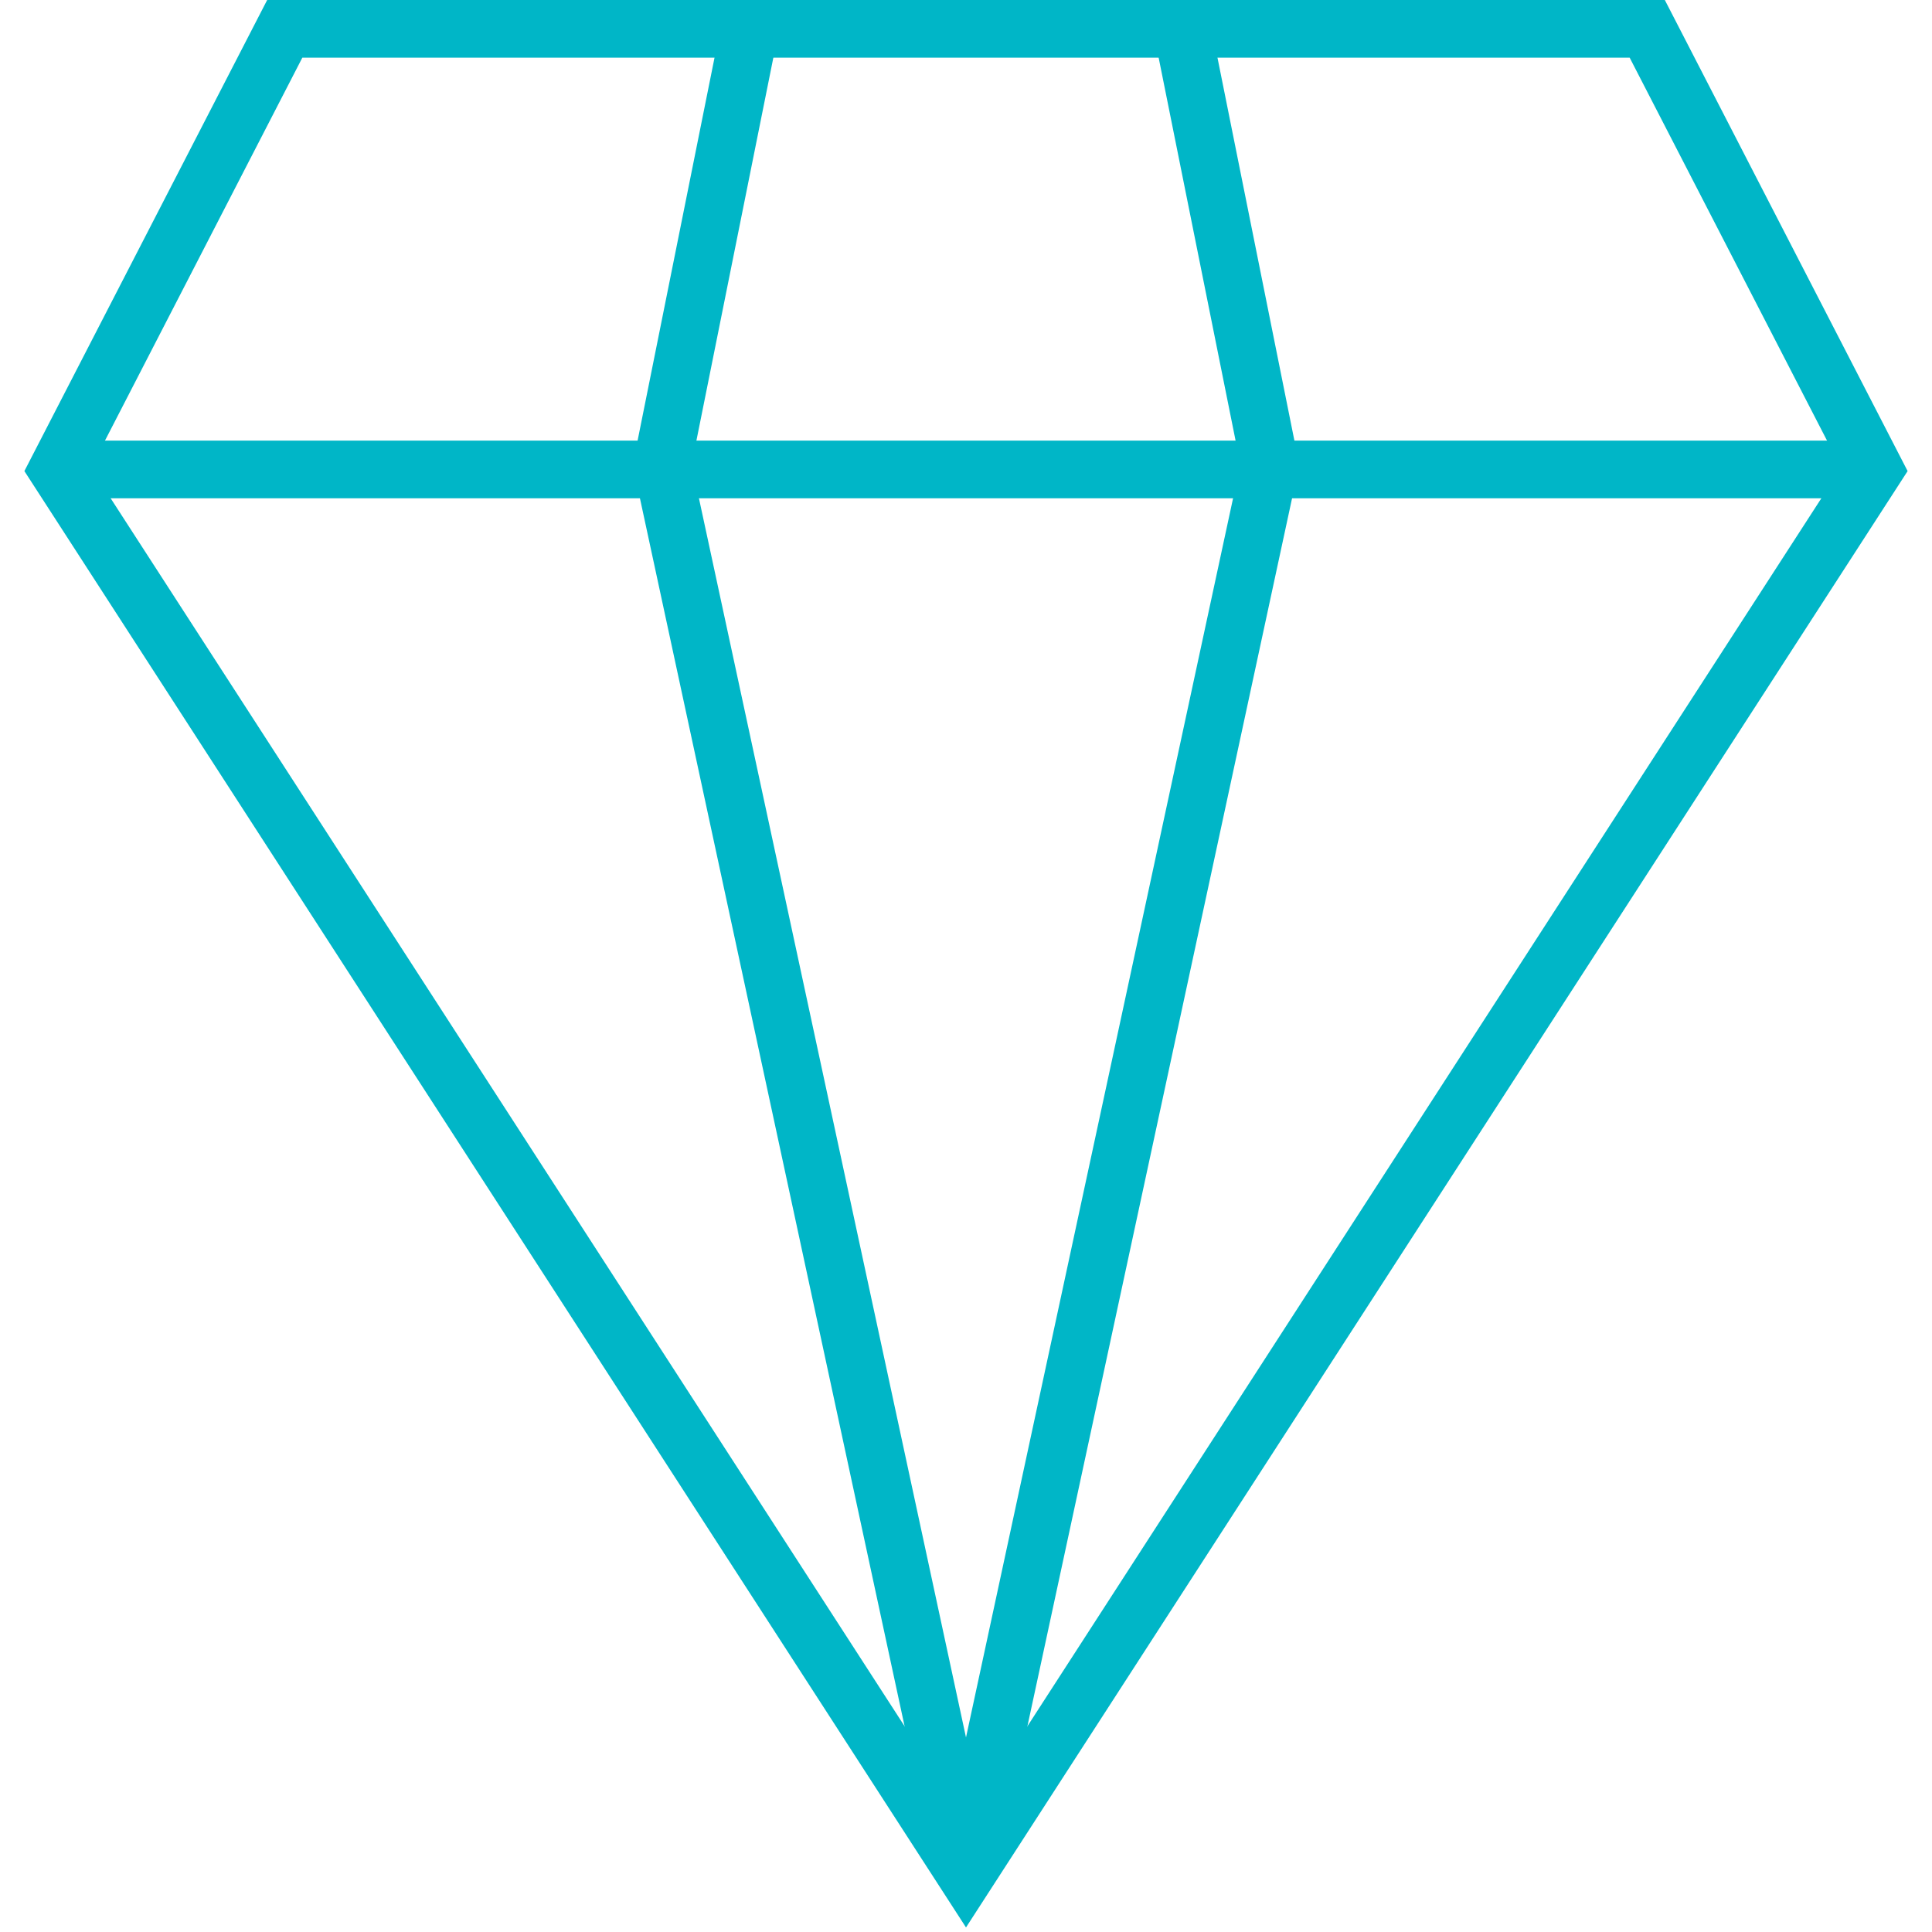
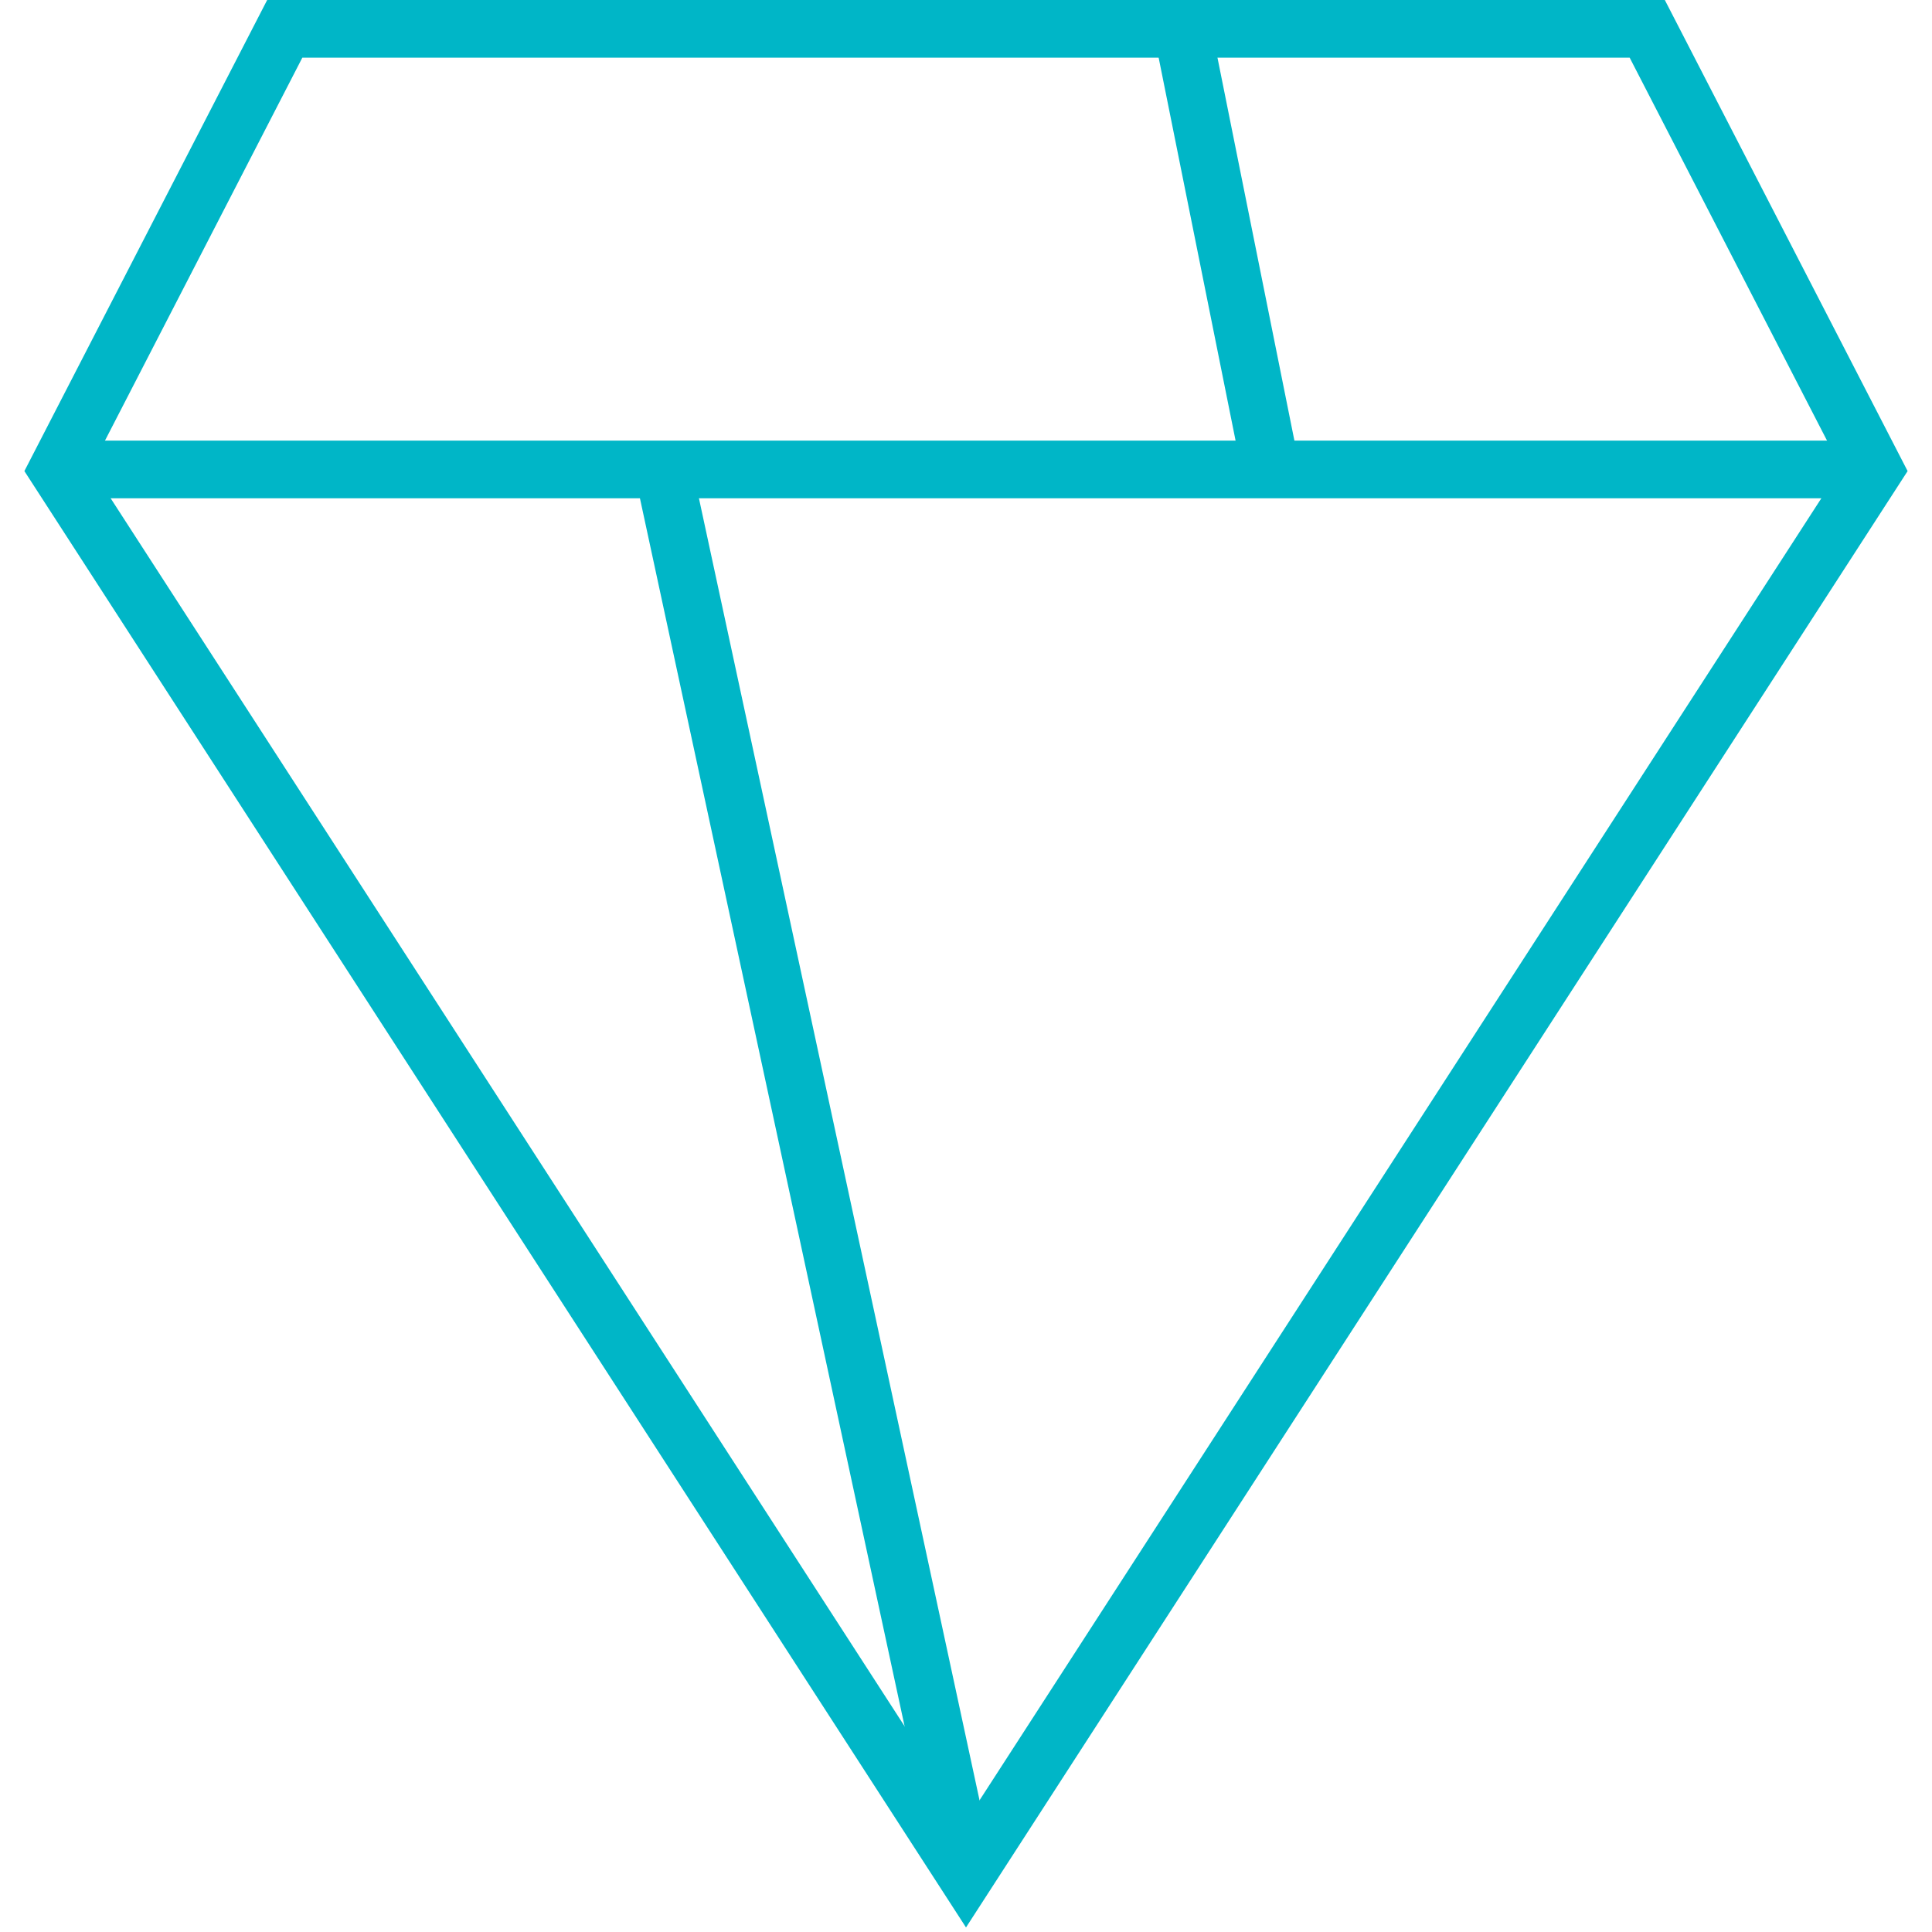
<svg xmlns="http://www.w3.org/2000/svg" width="67" height="67" viewBox="0 0 67 67" fill="none">
  <path d="M9.875 1L2 16.28L33.5 65L65 16.28L57.125 1H9.875Z" stroke="#00B6C7" stroke-width="2" stroke-miterlimit="10" />
  <path d="M2 16.28H65" stroke="#00B6C7" stroke-width="2" stroke-miterlimit="10" />
-   <path d="M44 16.28L33.5 65" stroke="#00B6C7" stroke-width="2" stroke-miterlimit="10" />
  <path d="M23 16.28L33.5 65" stroke="#00B6C7" stroke-width="2" stroke-miterlimit="10" />
  <path d="M44 15.933L41 1" stroke="#00B6C7" stroke-width="2" stroke-miterlimit="10" />
-   <path d="M23 15.933L26 1" stroke="#00B6C7" stroke-width="2" stroke-miterlimit="10" />
</svg>